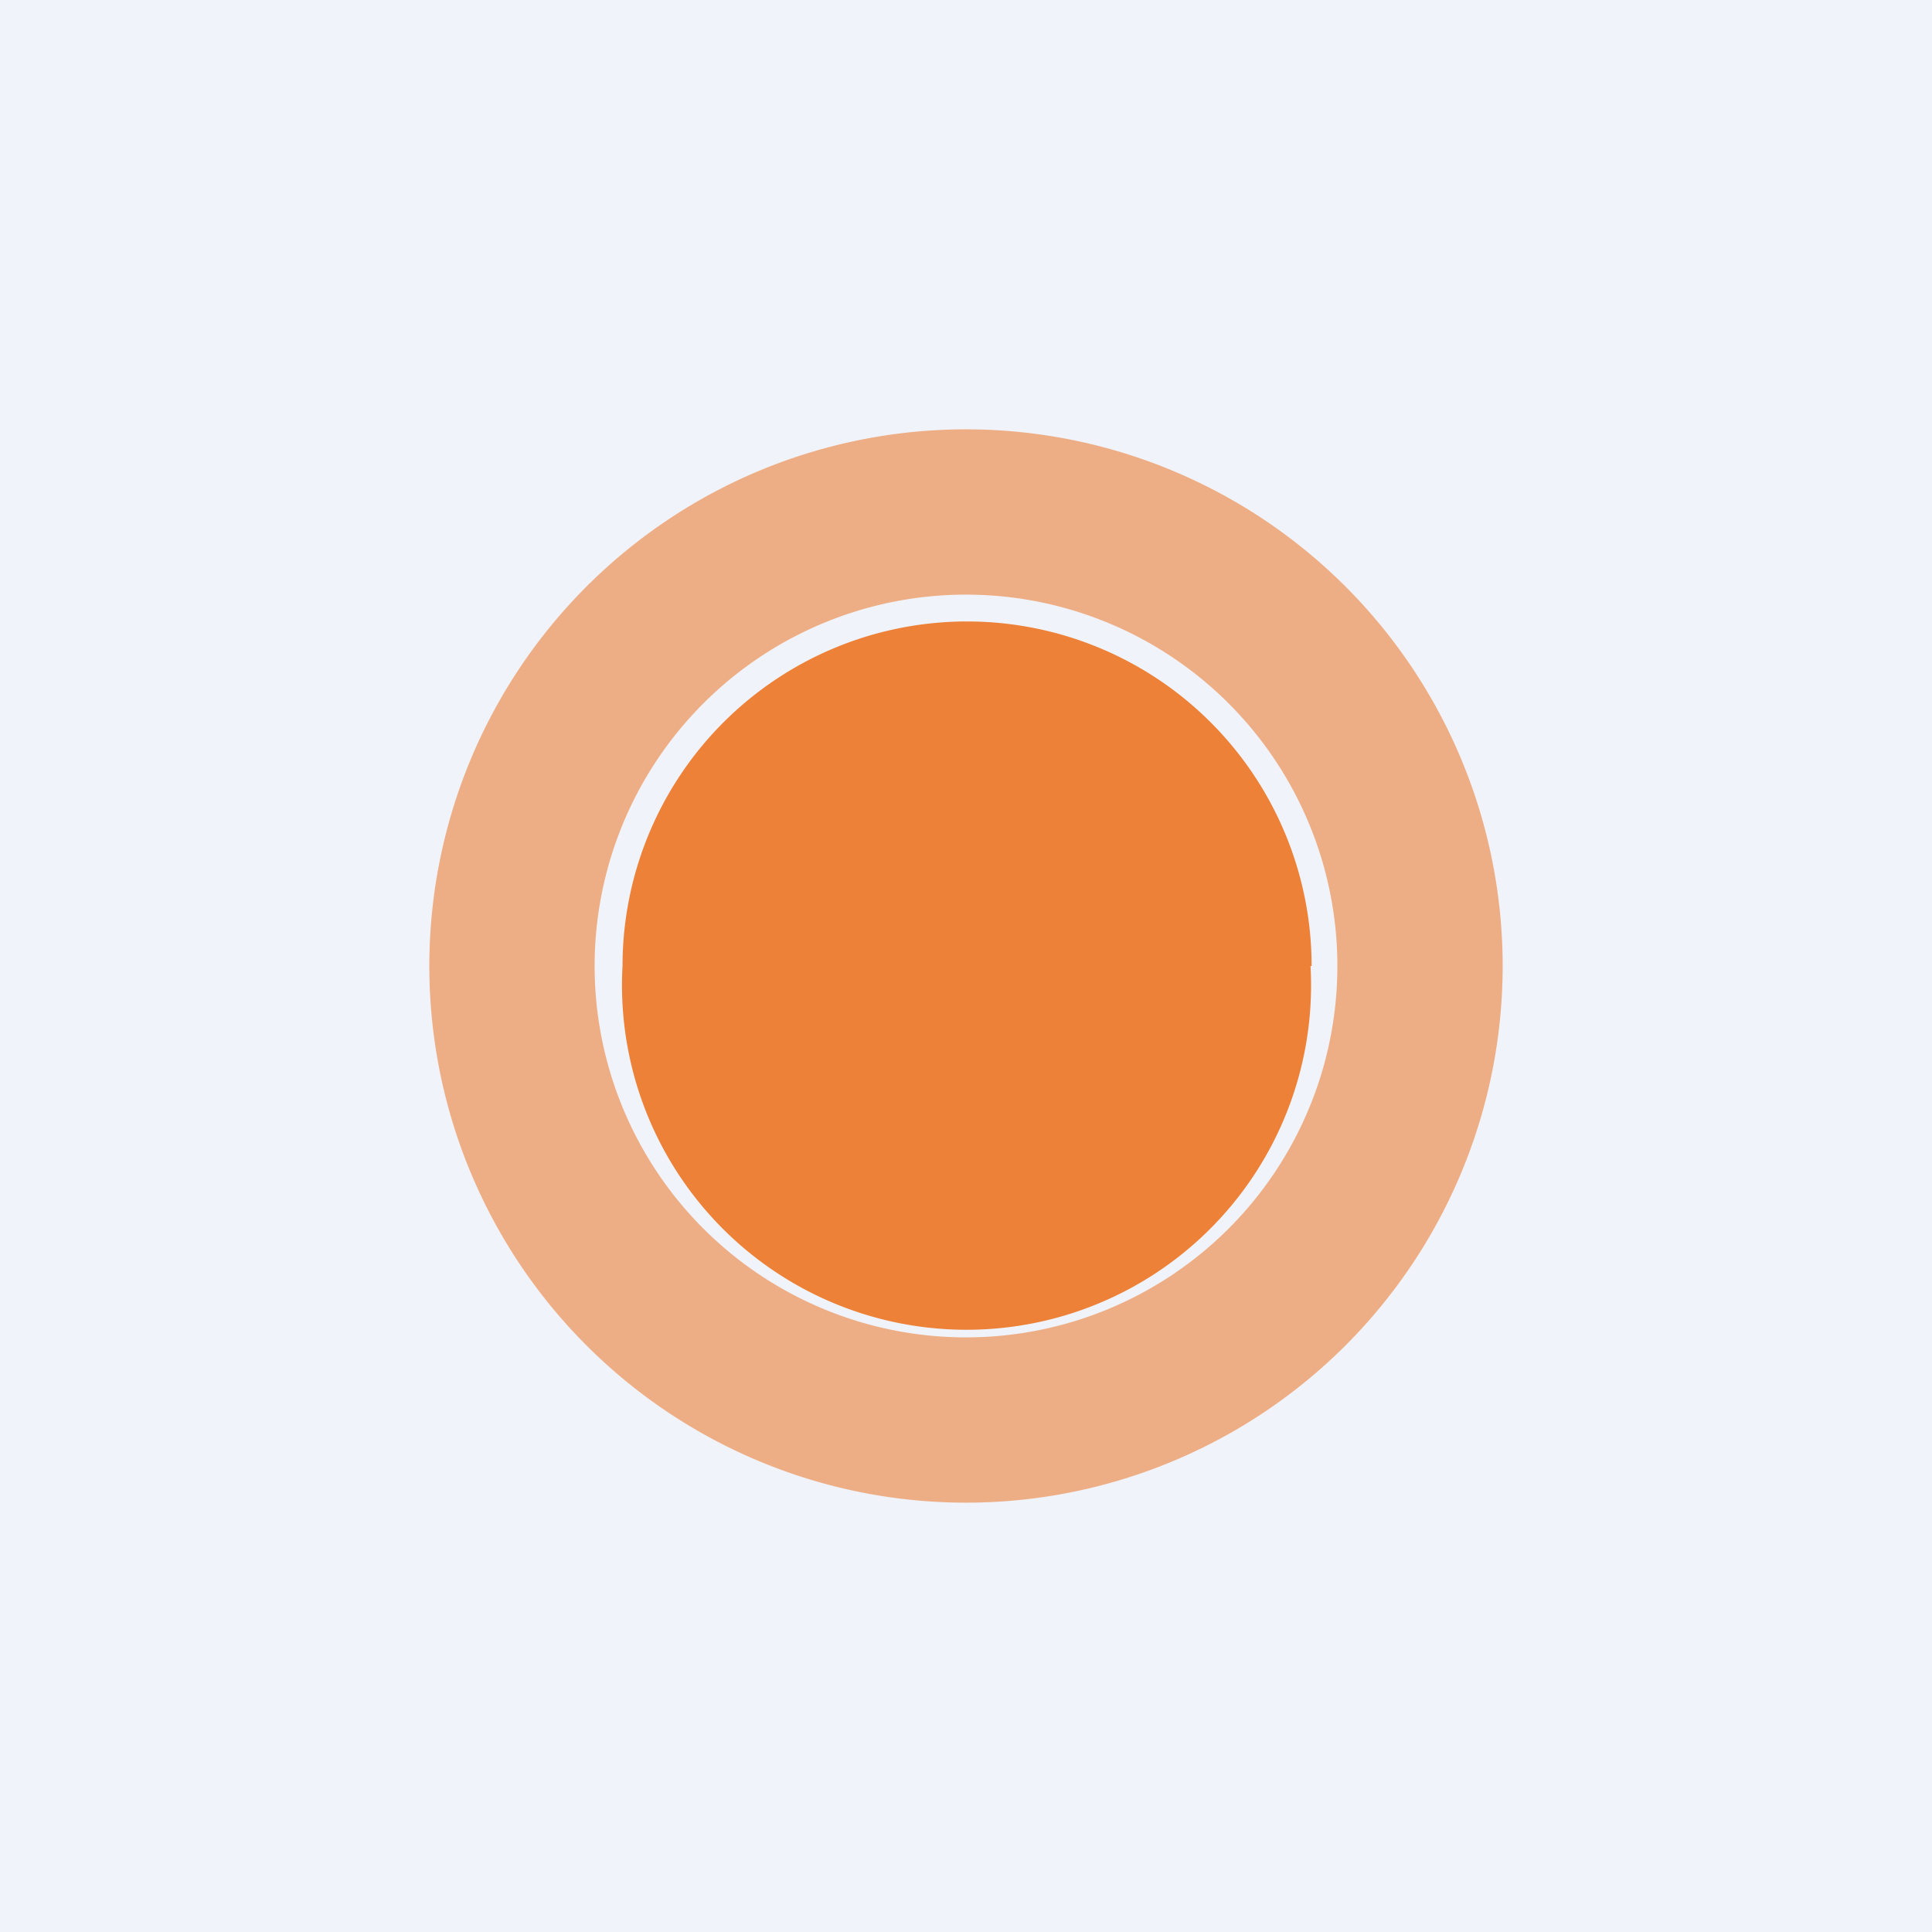
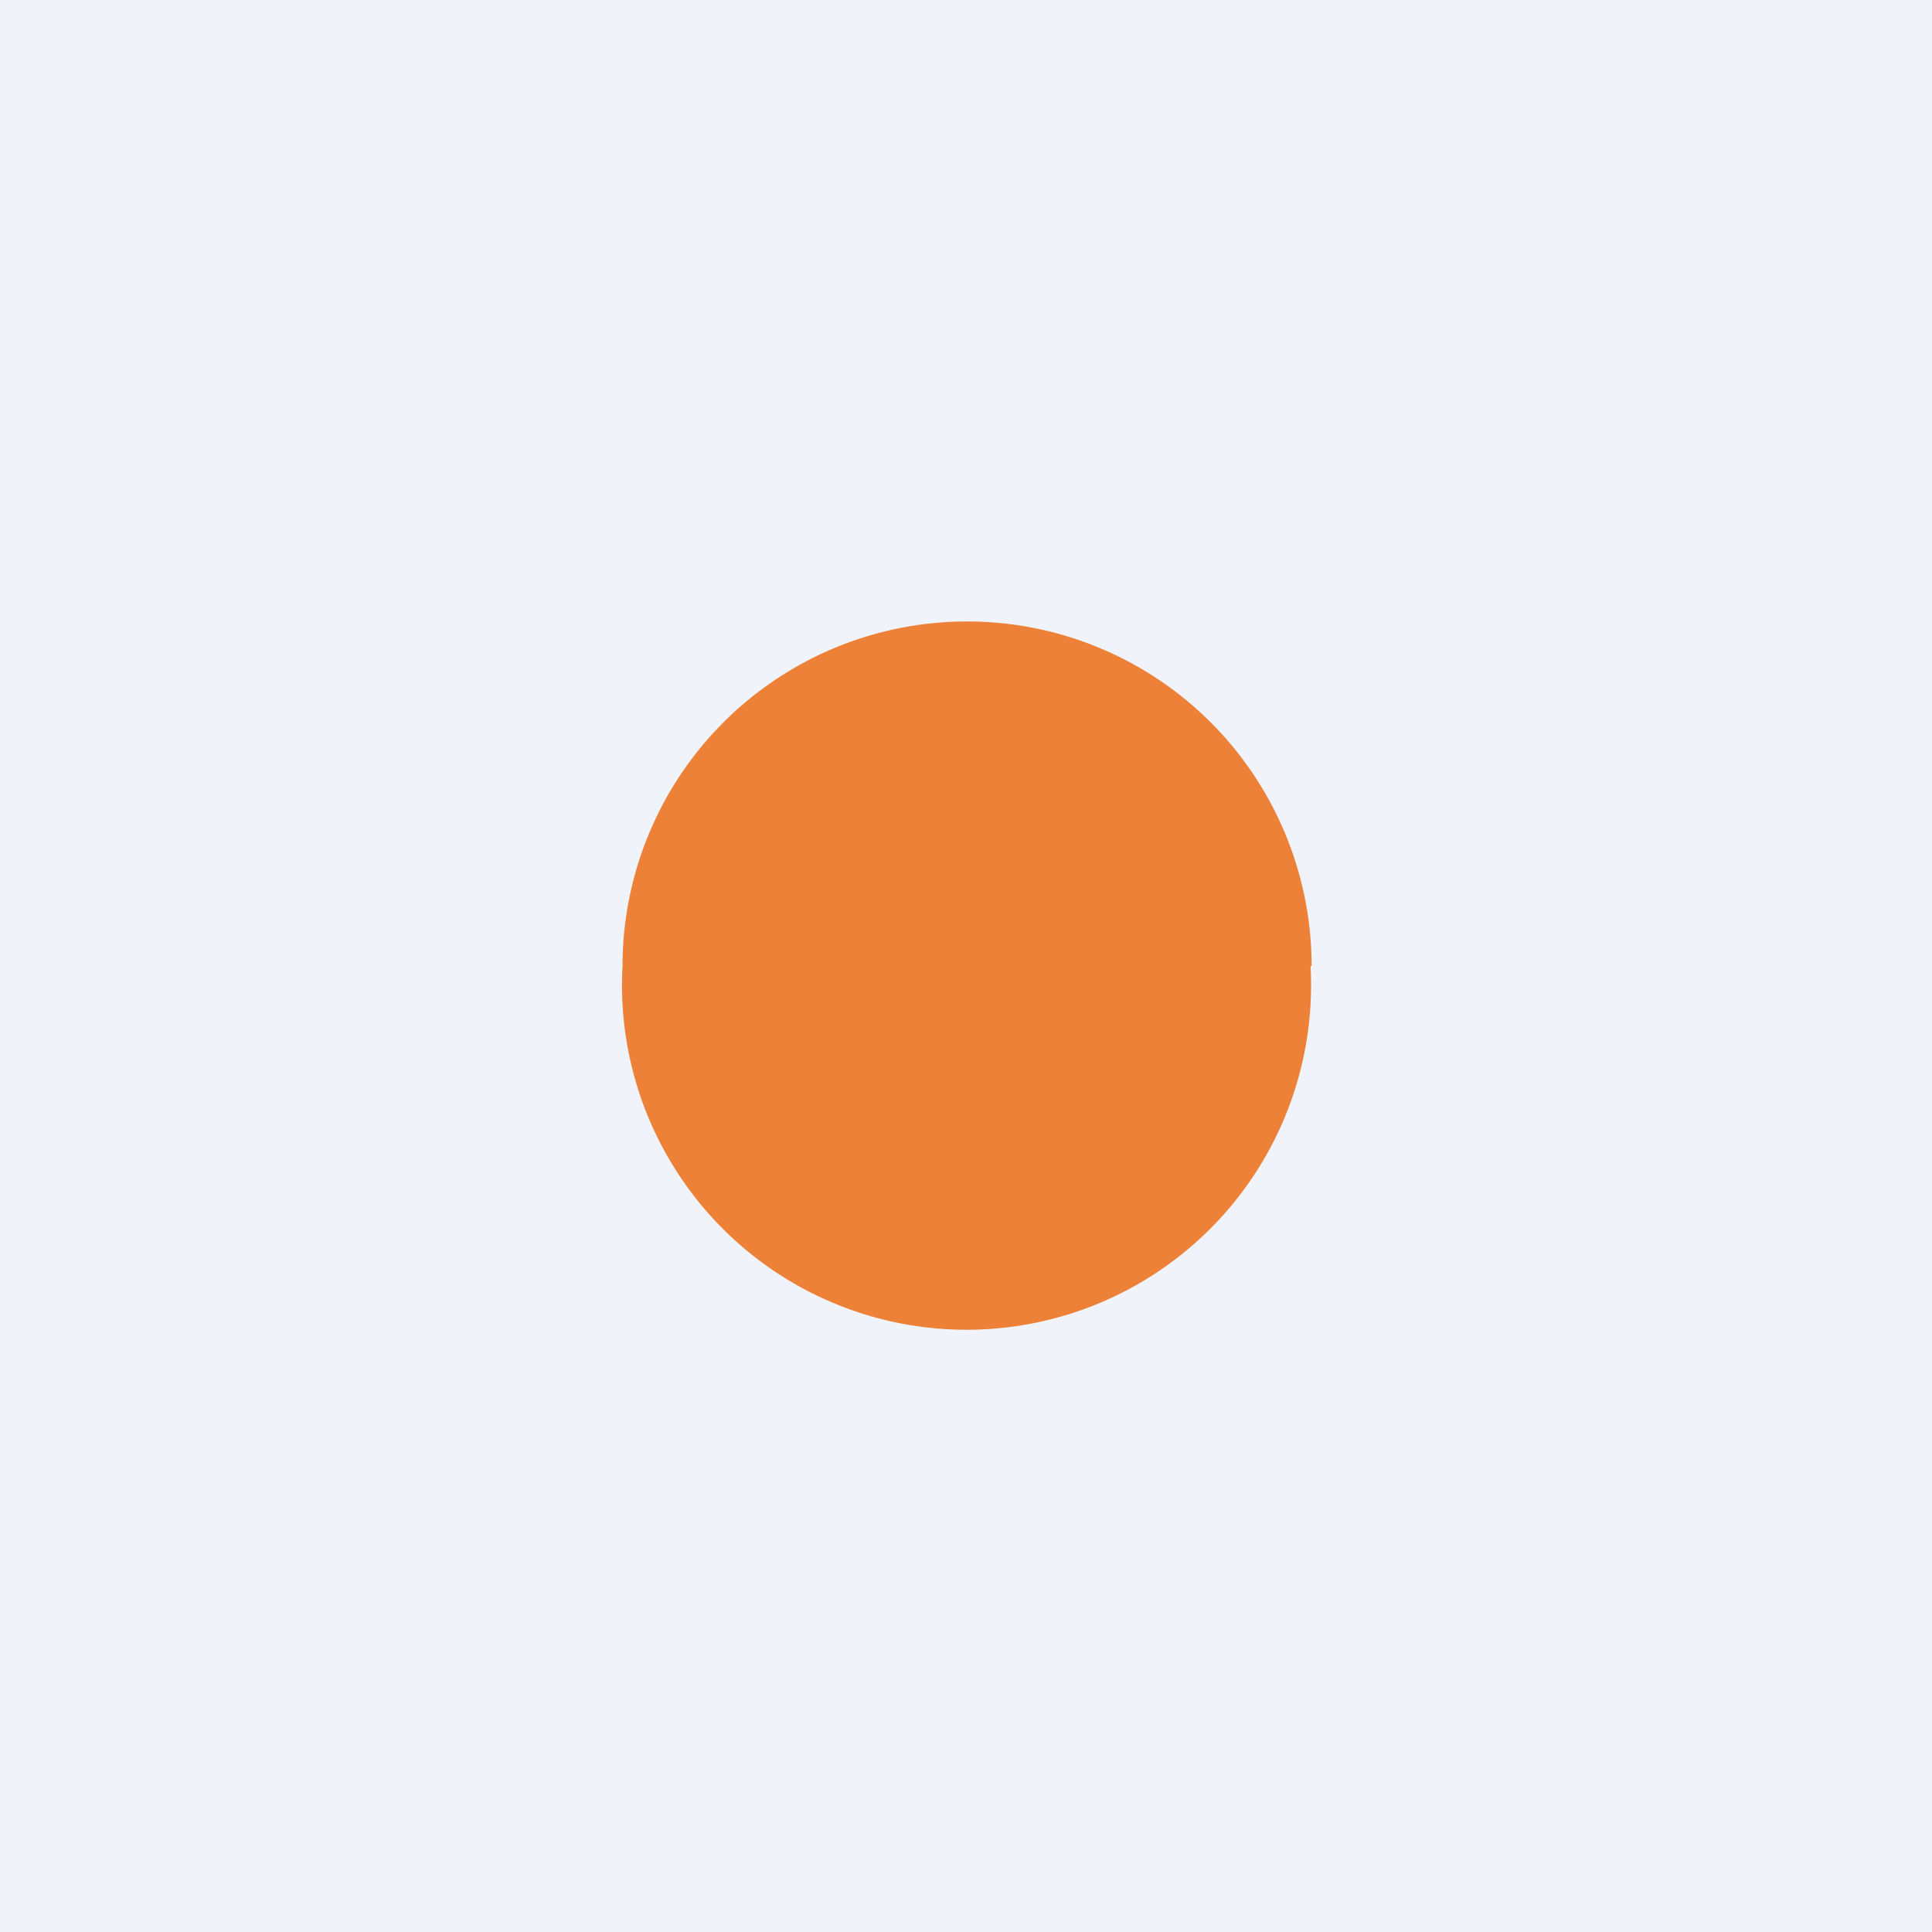
<svg xmlns="http://www.w3.org/2000/svg" width="18" height="18" viewBox="0 0 18 18">
  <path fill="#F0F3FA" d="M0 0h18v18H0z" />
  <path d="M12.21 9A3.21 3.21 0 1 1 5.8 9a3.21 3.21 0 0 1 6.42 0Z" fill="#ED8138" />
-   <path d="M14 9A5 5 0 1 1 4 9a5 5 0 0 1 10 0Zm-5 3.46a3.46 3.46 0 1 0 0-6.92 3.46 3.46 0 0 0 0 6.92Z" fill="#ED8138" fill-opacity=".6" />
</svg>